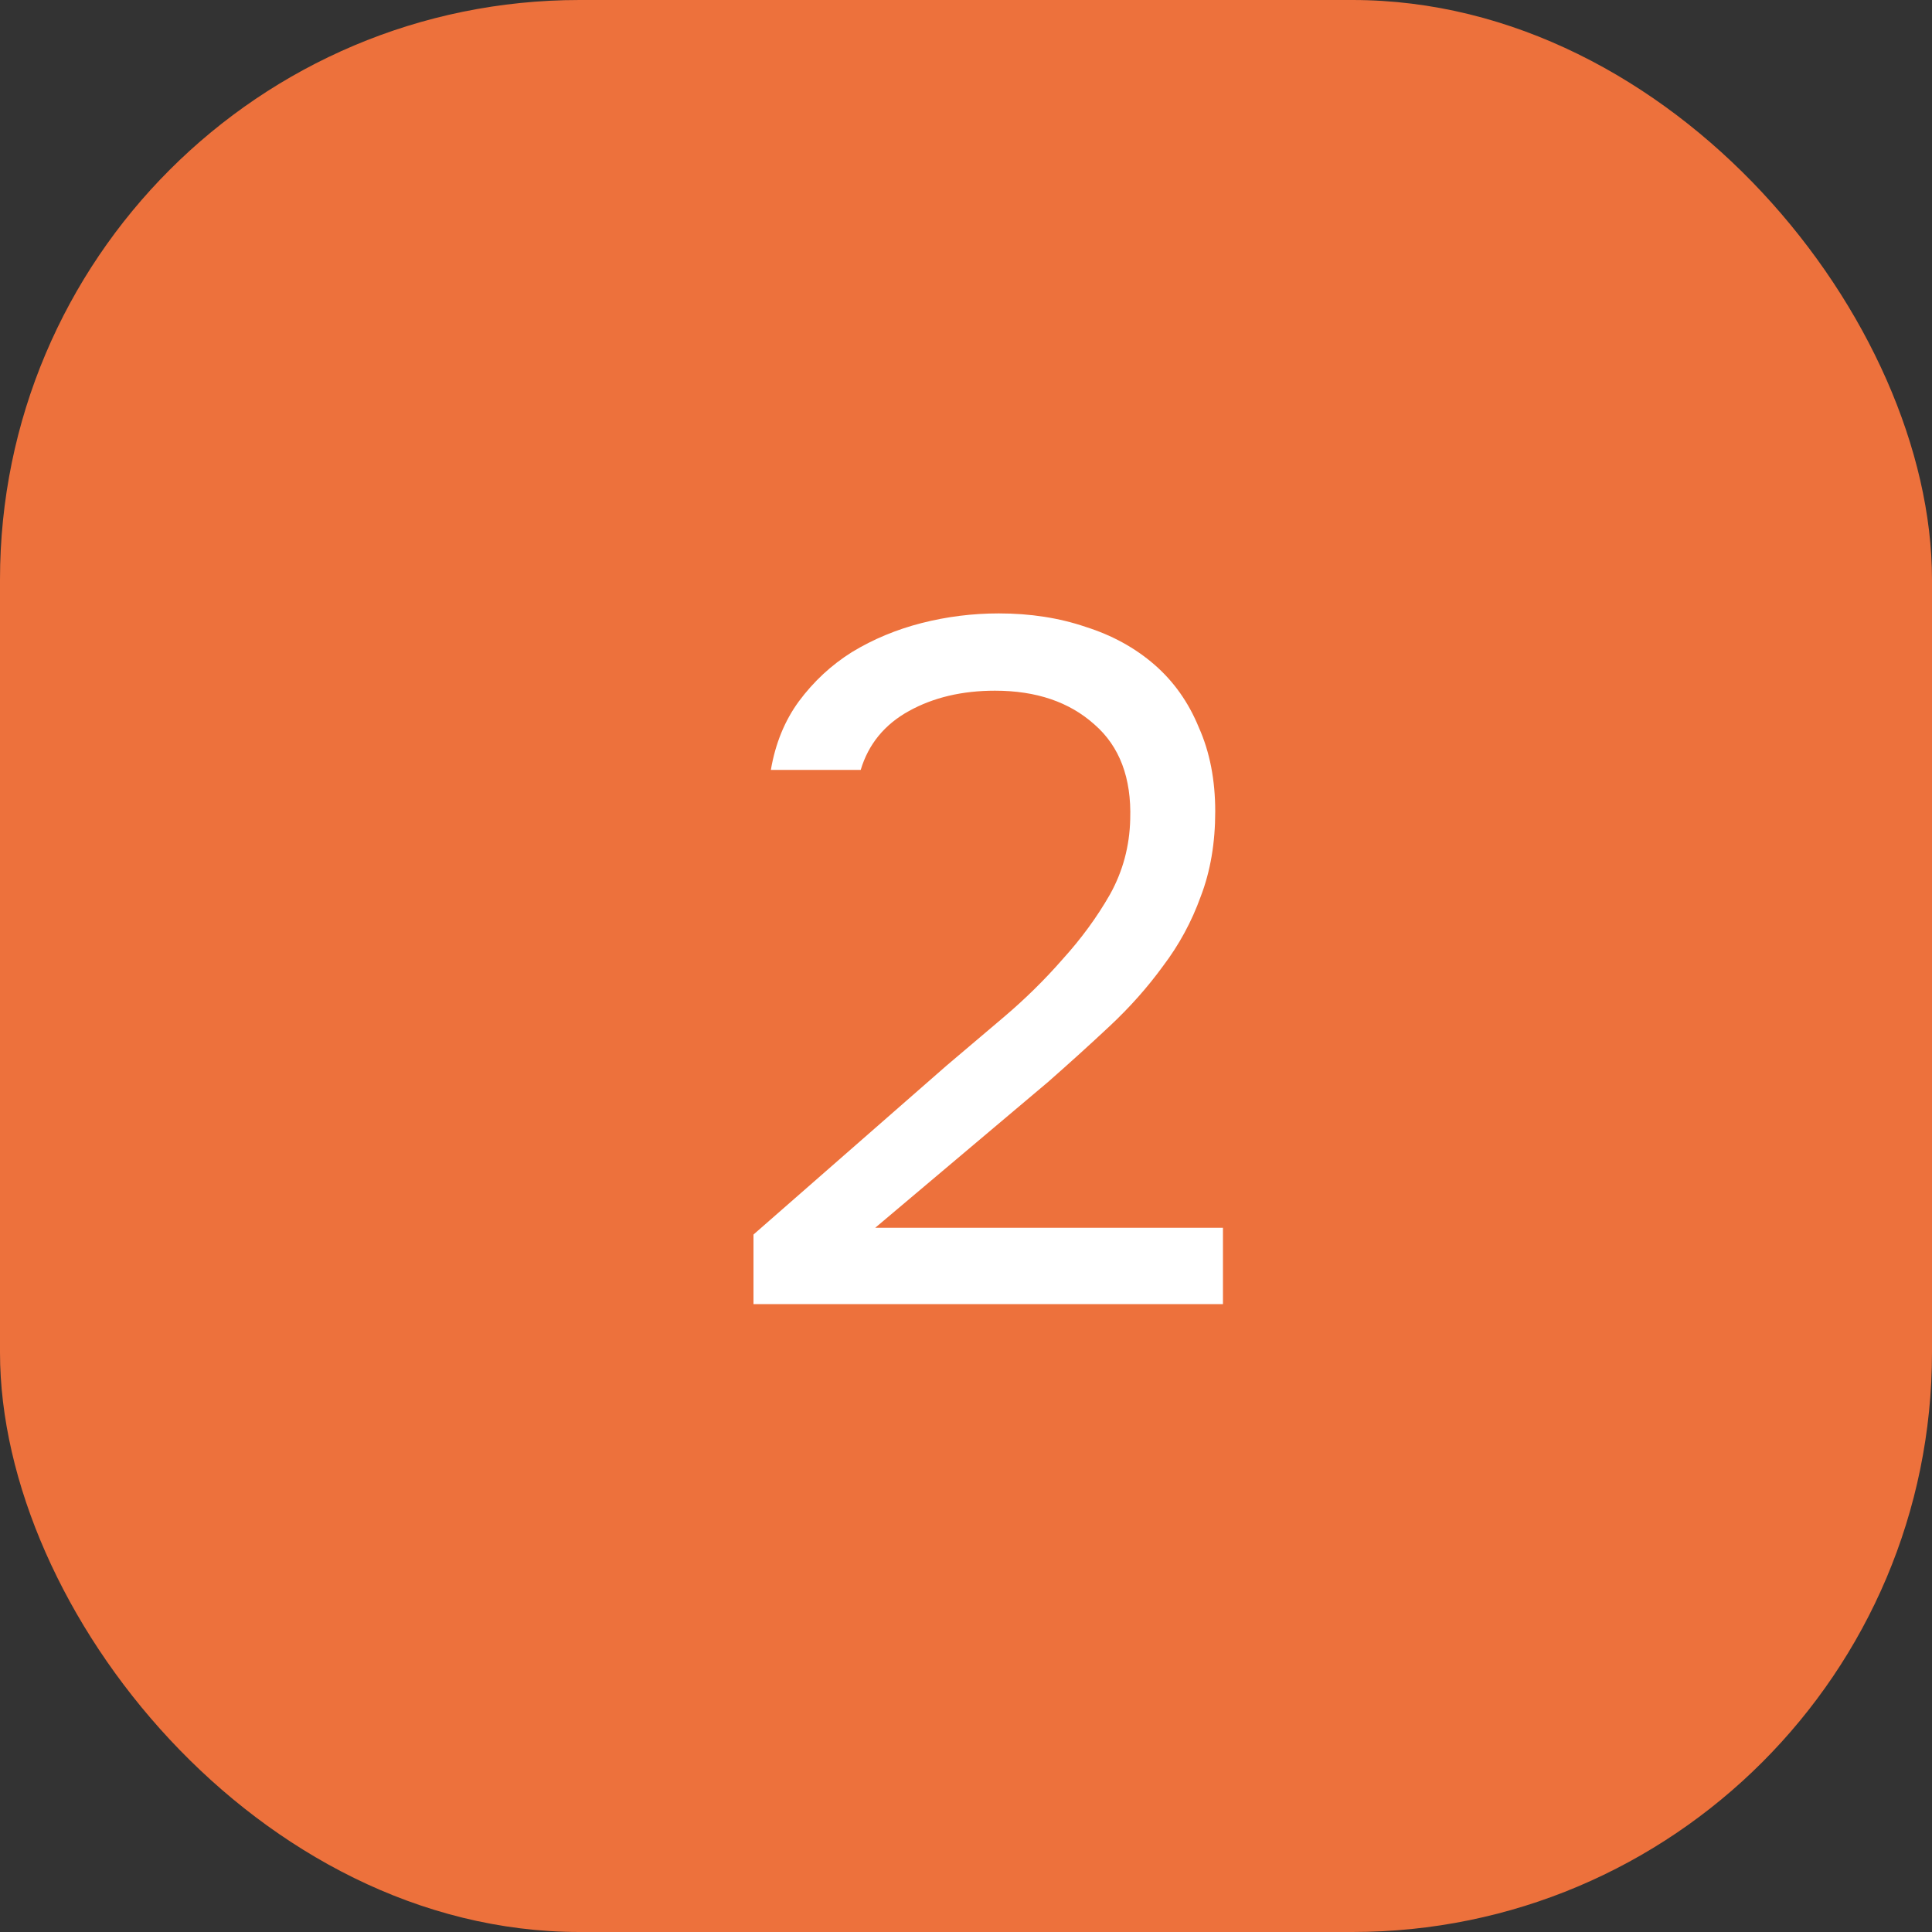
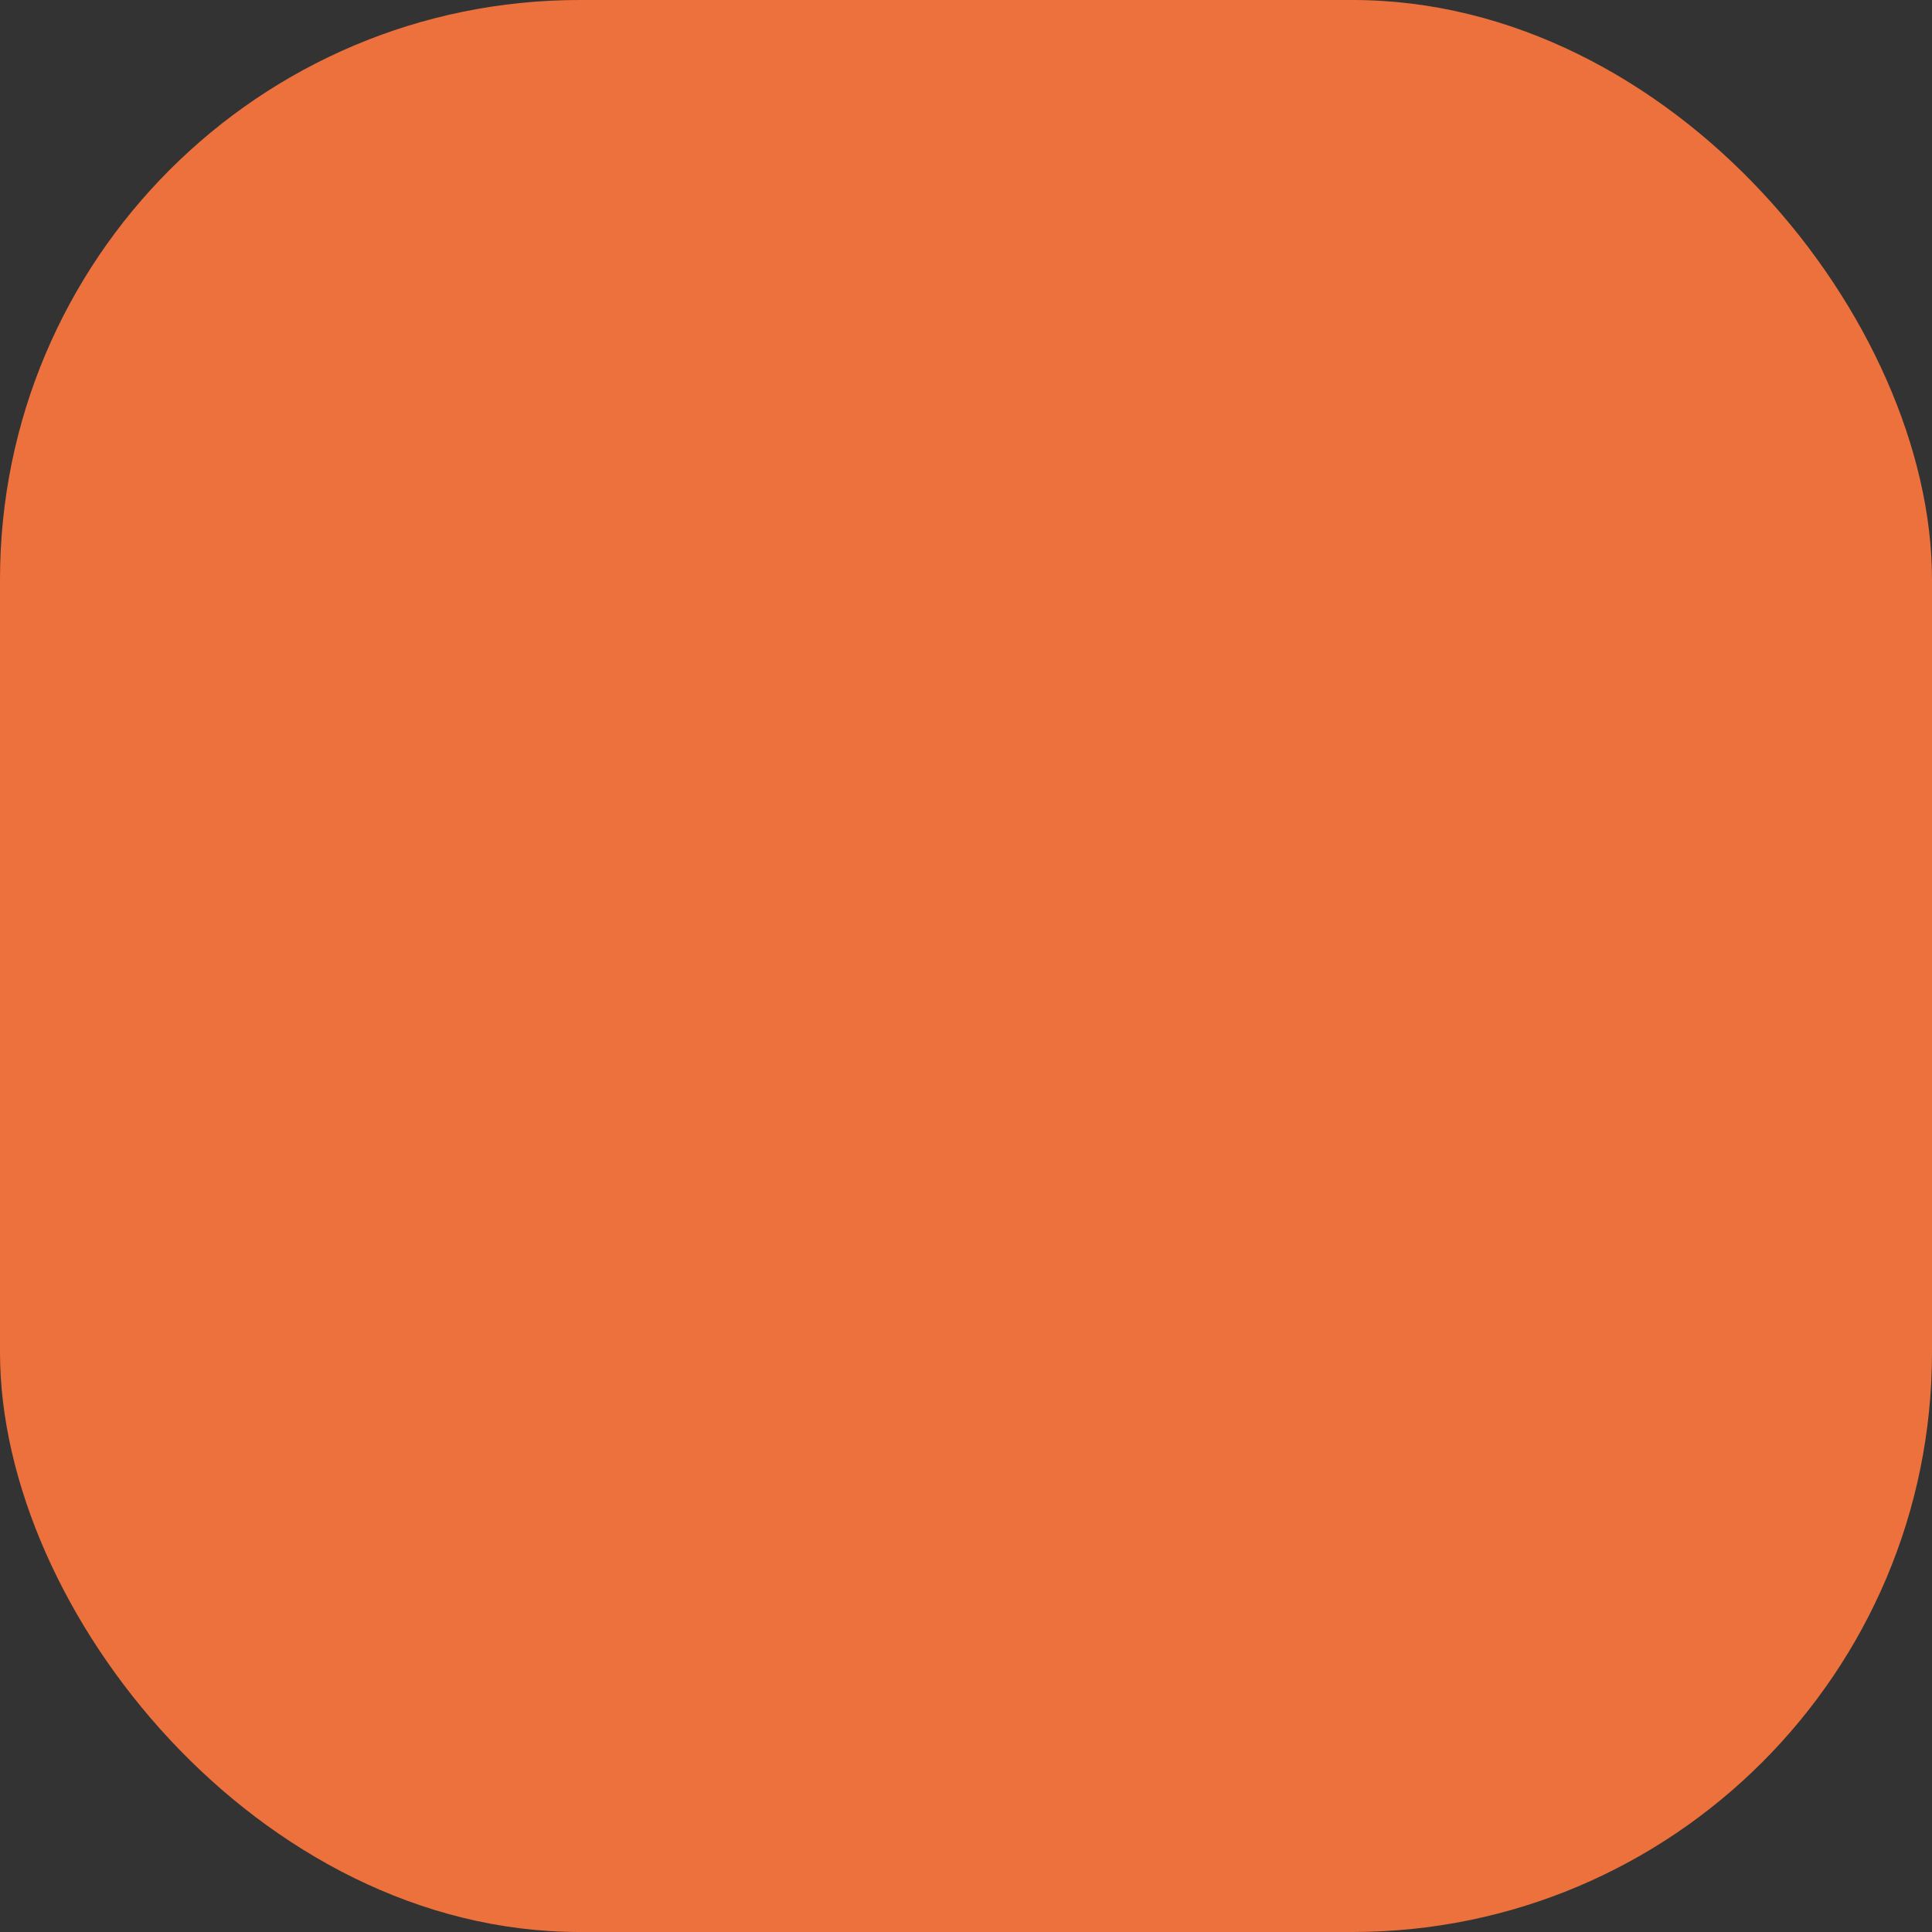
<svg xmlns="http://www.w3.org/2000/svg" width="40" height="40" viewBox="0 0 40 40" fill="none">
  <rect x="0" y="0" width="40" height="40" fill="#333333" stroke="none" />
  <rect width="40" height="40" rx="12" fill="#ED713C" />
-   <path d="M19.6 22.06C19.96 21.753 20.353 21.42 20.78 21.06C21.22 20.687 21.627 20.287 22 19.86C22.387 19.433 22.713 18.987 22.98 18.52C23.247 18.04 23.387 17.52 23.4 16.96C23.427 16.107 23.18 15.453 22.66 15C22.14 14.533 21.453 14.3 20.6 14.3C19.92 14.3 19.327 14.44 18.82 14.72C18.313 15 17.98 15.407 17.82 15.94H15.96C16.053 15.393 16.247 14.92 16.54 14.52C16.847 14.107 17.213 13.767 17.64 13.5C18.08 13.233 18.56 13.033 19.08 12.9C19.6 12.767 20.133 12.7 20.68 12.7C21.333 12.7 21.933 12.793 22.48 12.98C23.027 13.153 23.5 13.413 23.9 13.76C24.3 14.107 24.607 14.54 24.82 15.06C25.047 15.567 25.16 16.147 25.16 16.8C25.16 17.453 25.06 18.04 24.86 18.56C24.673 19.08 24.413 19.56 24.08 20C23.76 20.44 23.393 20.853 22.98 21.24C22.567 21.627 22.14 22.013 21.7 22.4L18.12 25.42H25.32V27H15.6V25.56L19.6 22.06Z" fill="white" />
</svg>